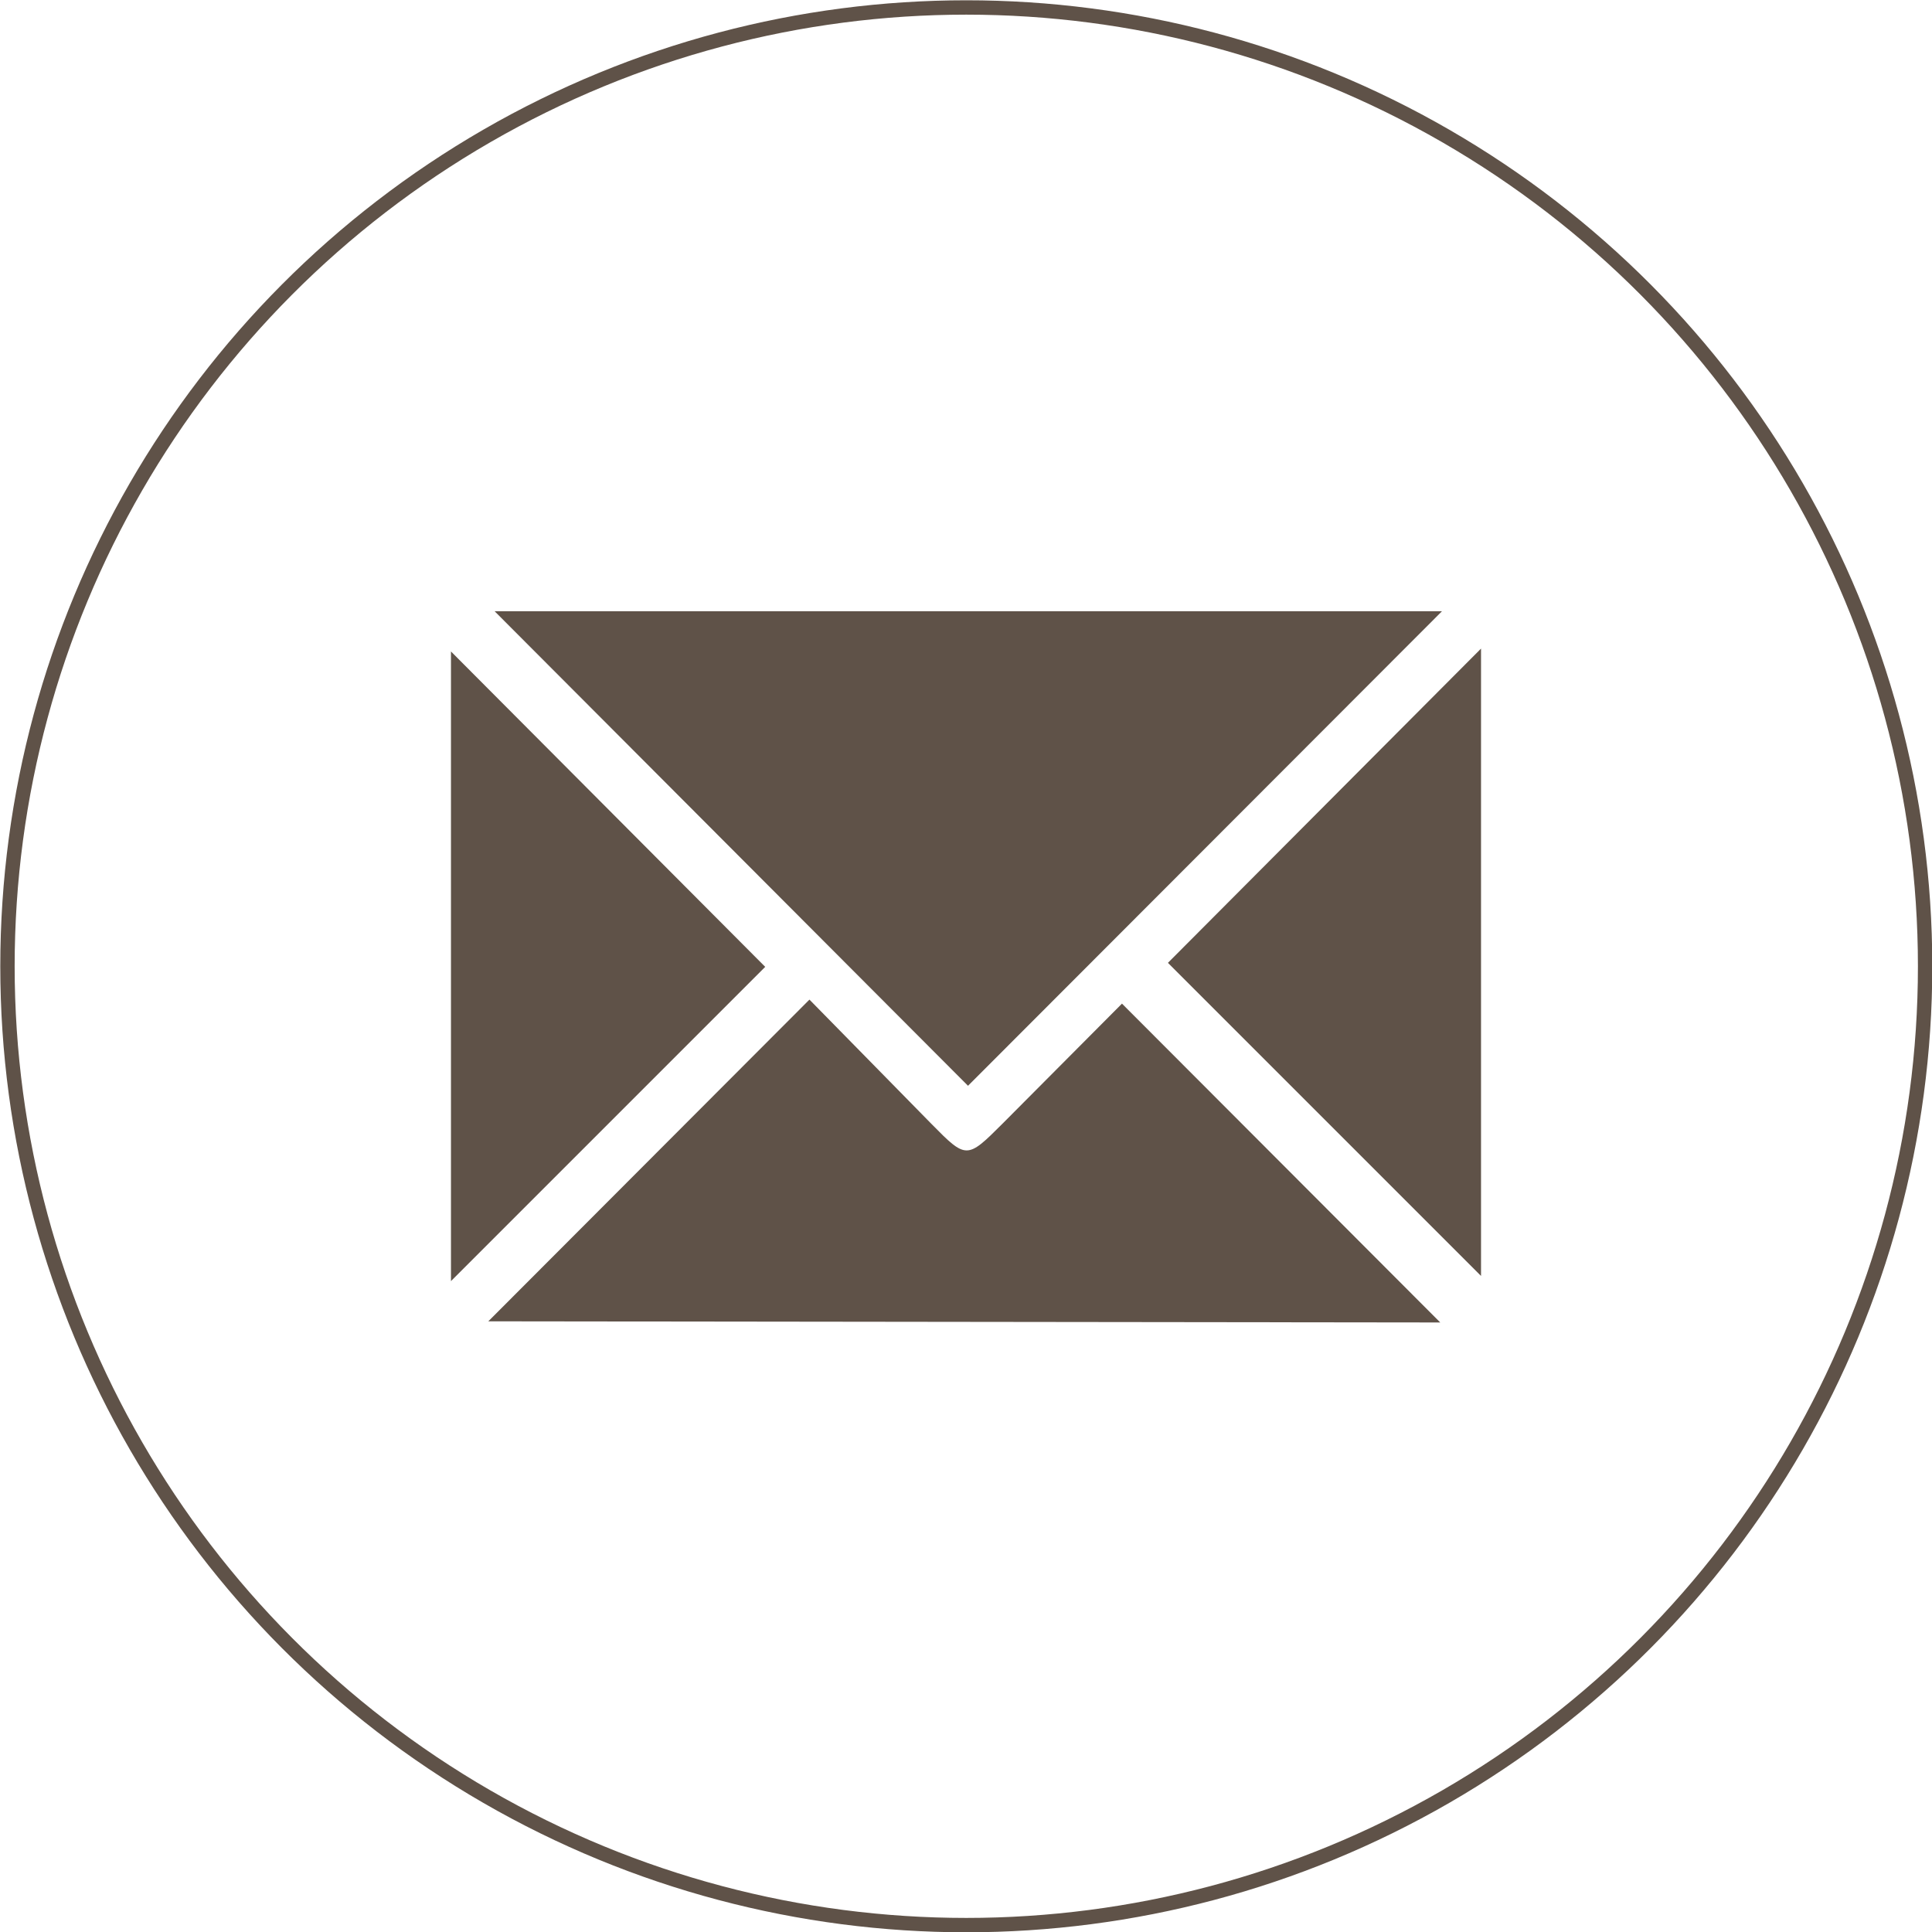
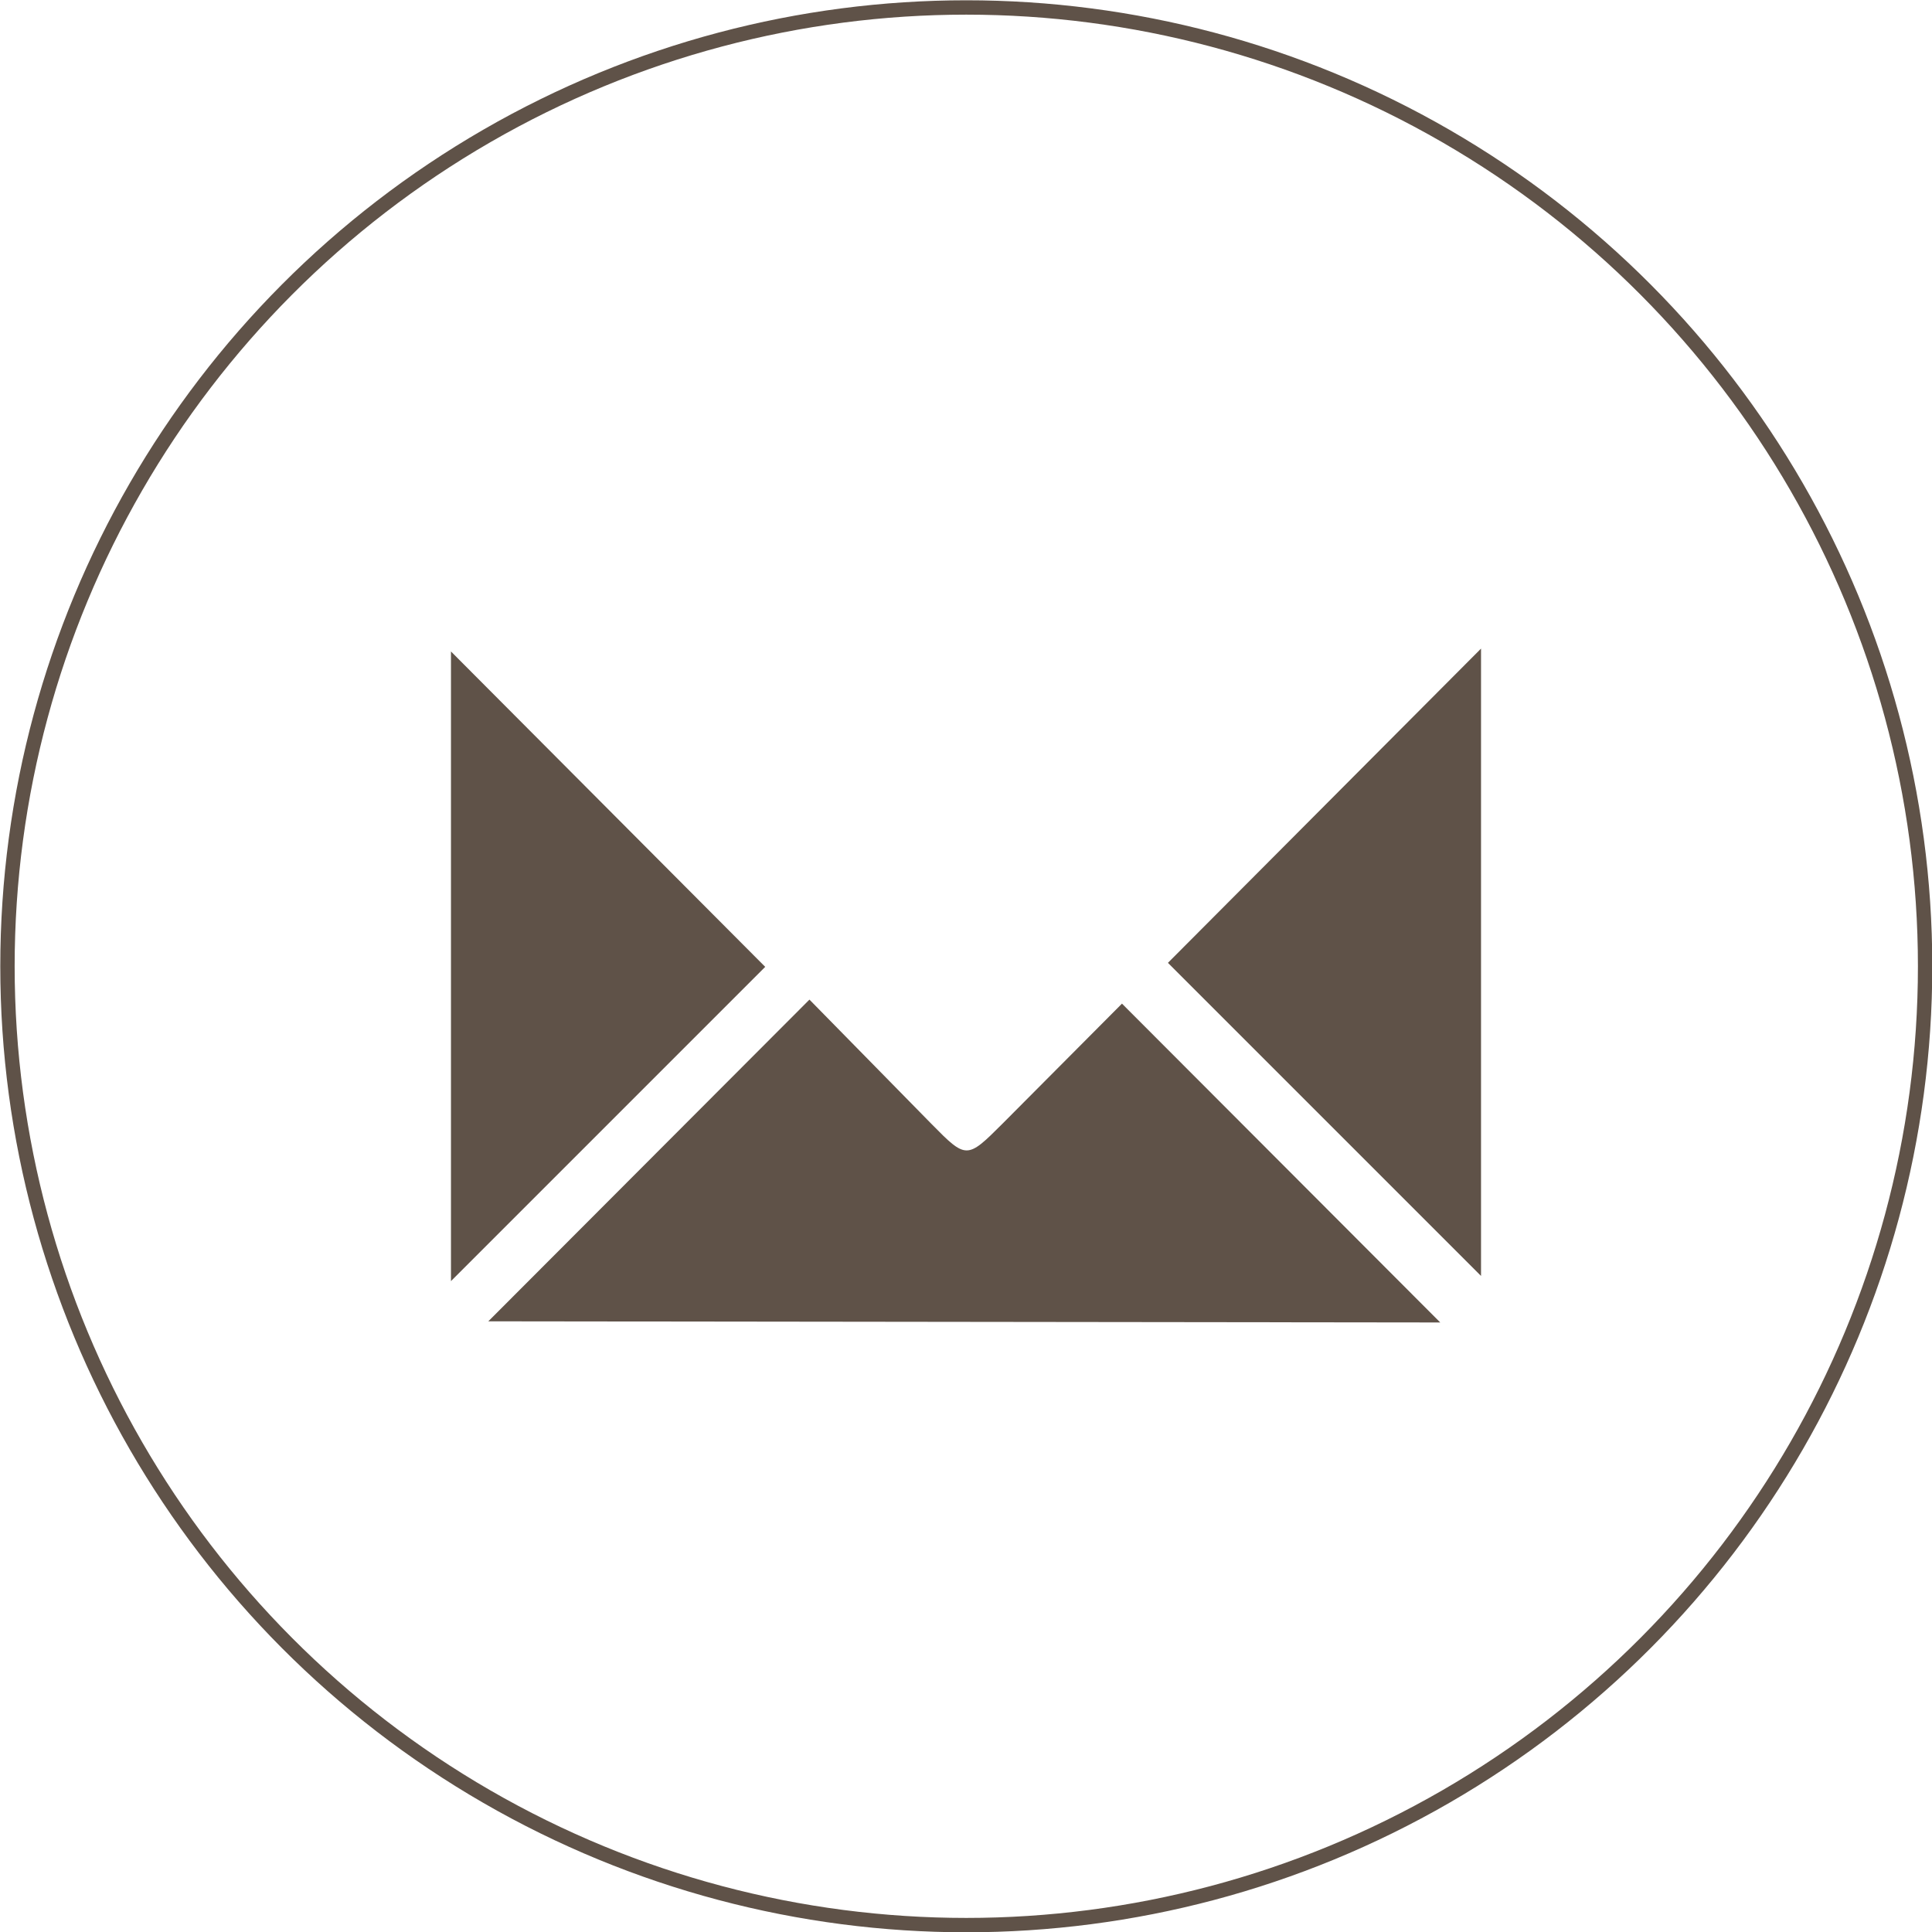
<svg xmlns="http://www.w3.org/2000/svg" width="11.86mm" height="11.86mm" viewBox="0 0 33.63 33.63">
  <title>korak-footer-icon-mail</title>
-   <path d="M289.6,413.88h16.49l-8.25,8.26-8.24-8.26" transform="translate(-280.99 -403.24)" fill="#5f5248" />
  <path d="M289.49,426.24l5.59-5.6,2.12,2.16c.61.62.62.62,1.24,0l2.08-2.09,5.54,5.55Z" transform="translate(-280.99 -403.24)" fill="#5f5248" />
  <path d="M288.84,425.58v-11l5.47,5.49-5.47,5.47" transform="translate(-280.99 -403.24)" fill="#5f5248" />
  <path d="M301.32,420l5.45-5.47v10.92L301.32,420" transform="translate(-280.99 -403.24)" fill="#5f5248" />
  <circle cx="16.82" cy="16.82" r="16.69" fill="none" stroke="#5f5248" stroke-miterlimit="10" stroke-width="0.25" />
</svg>